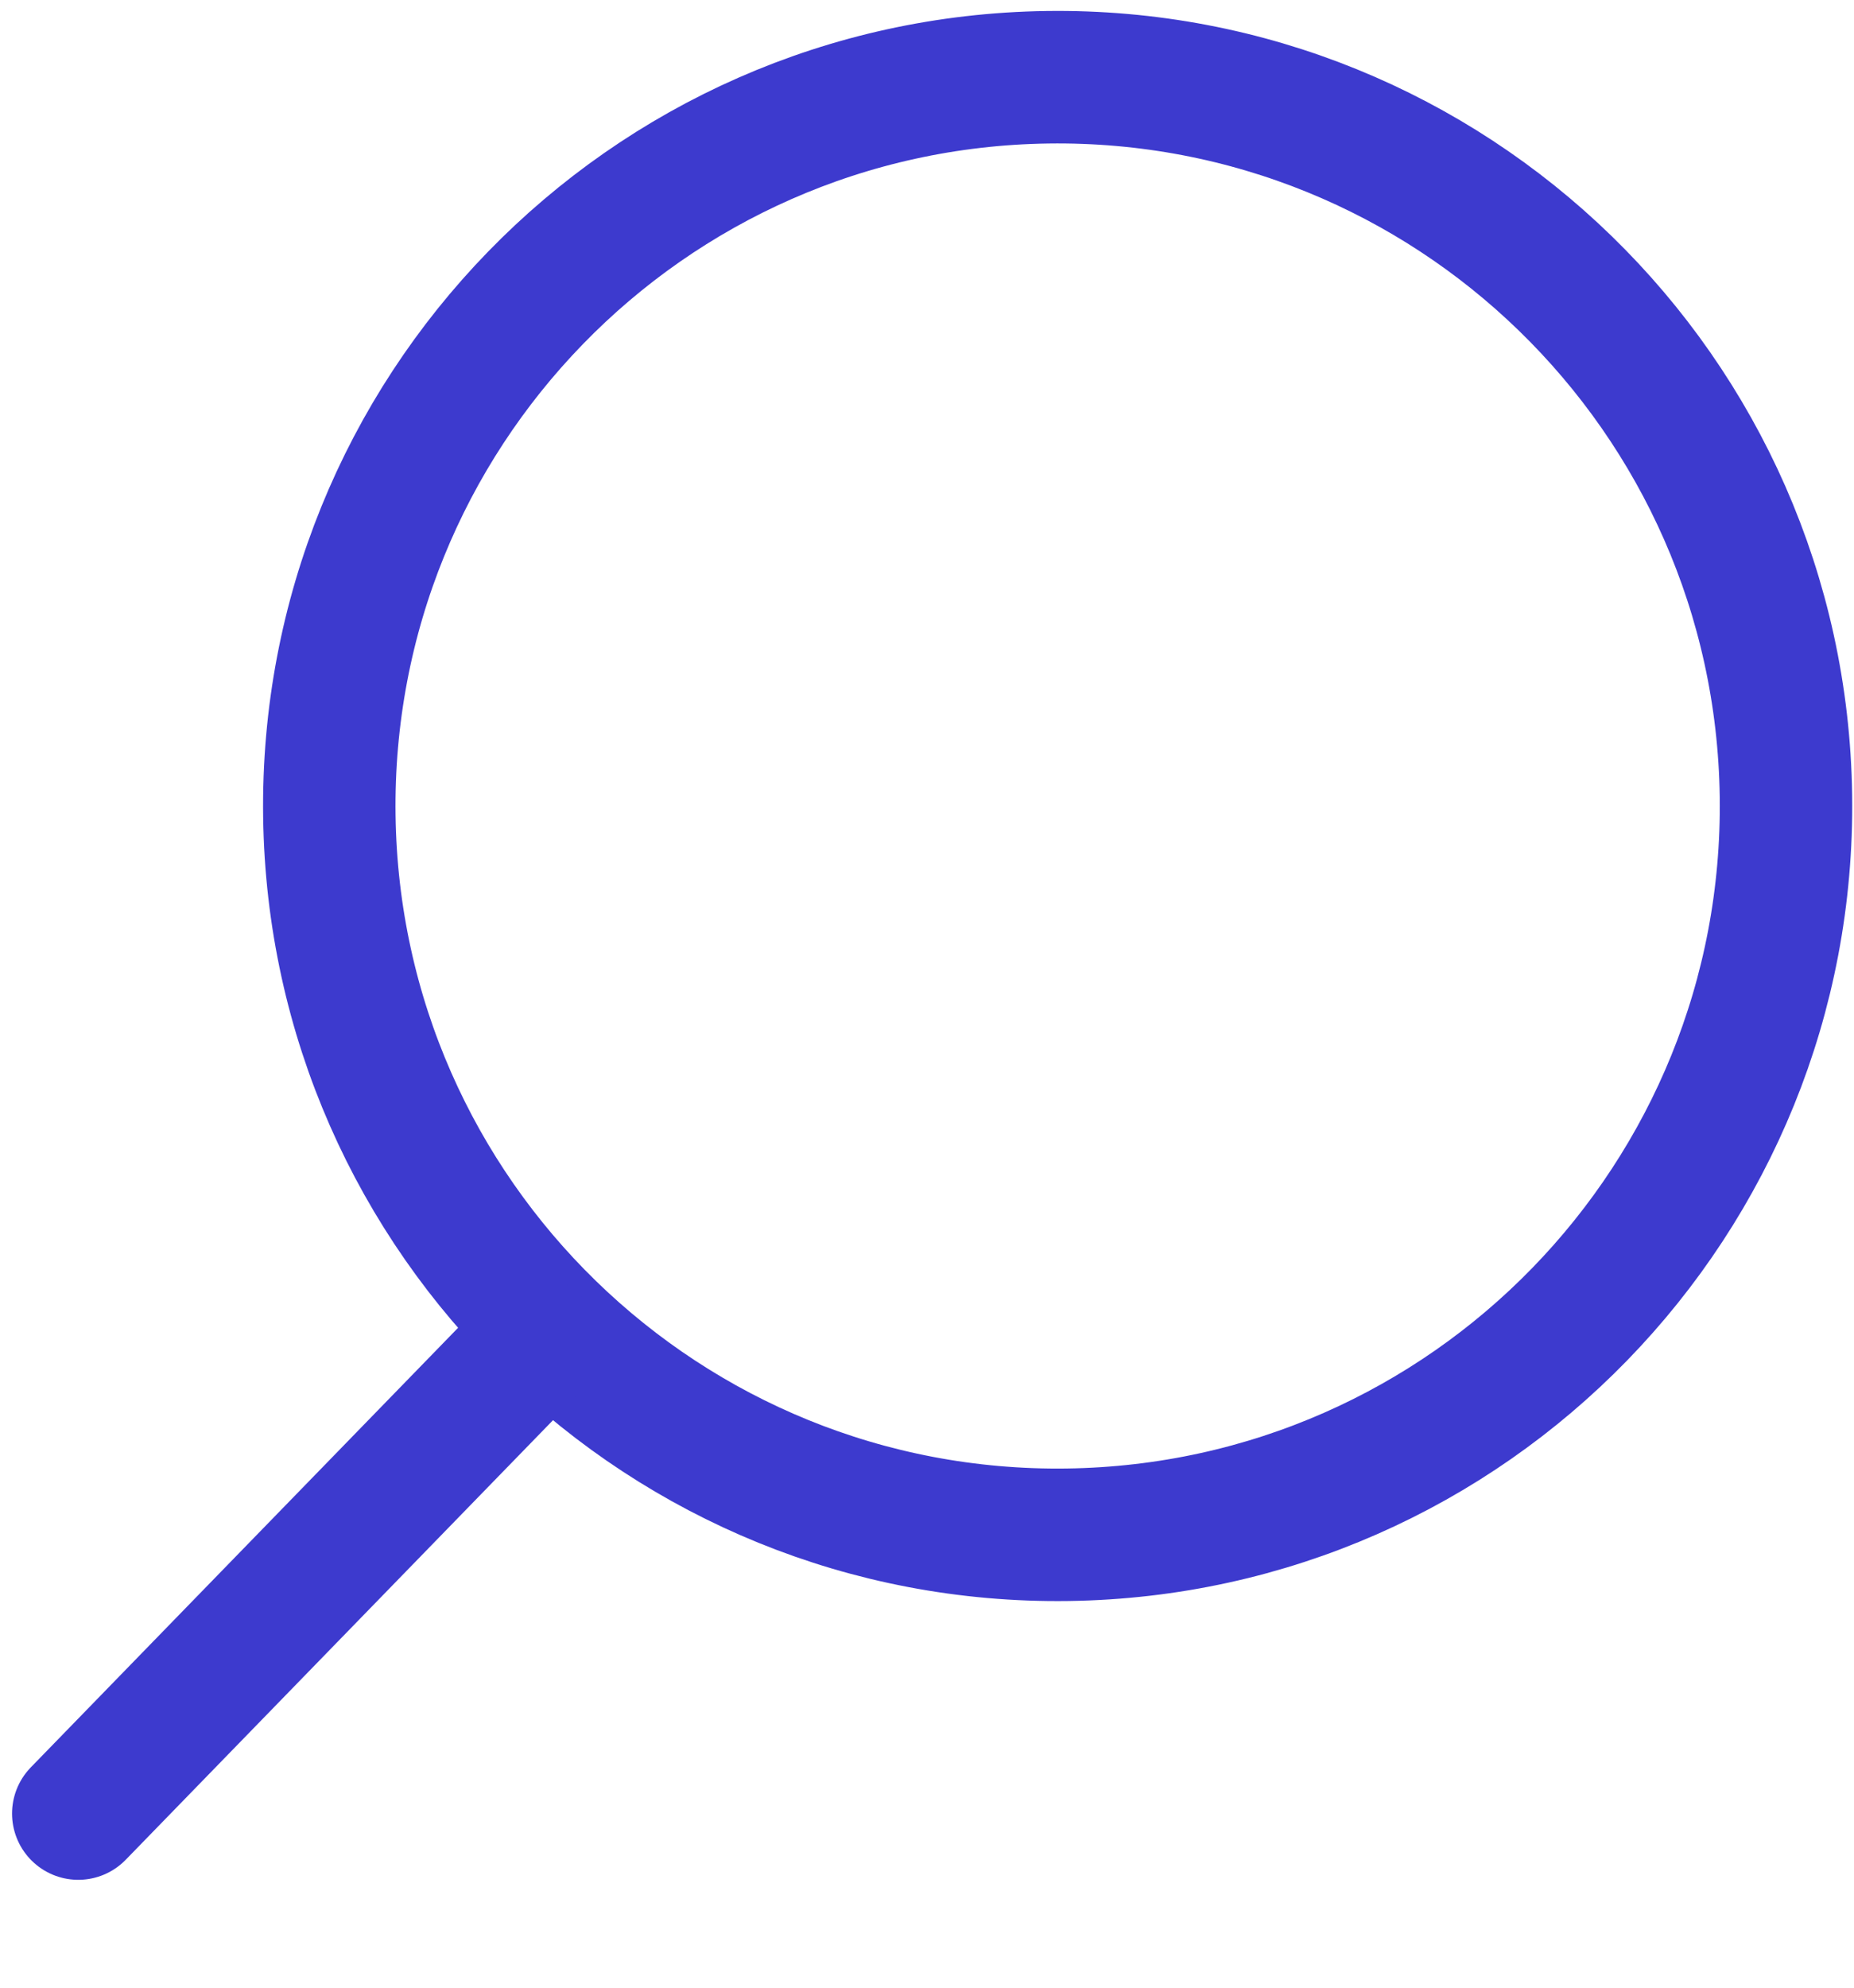
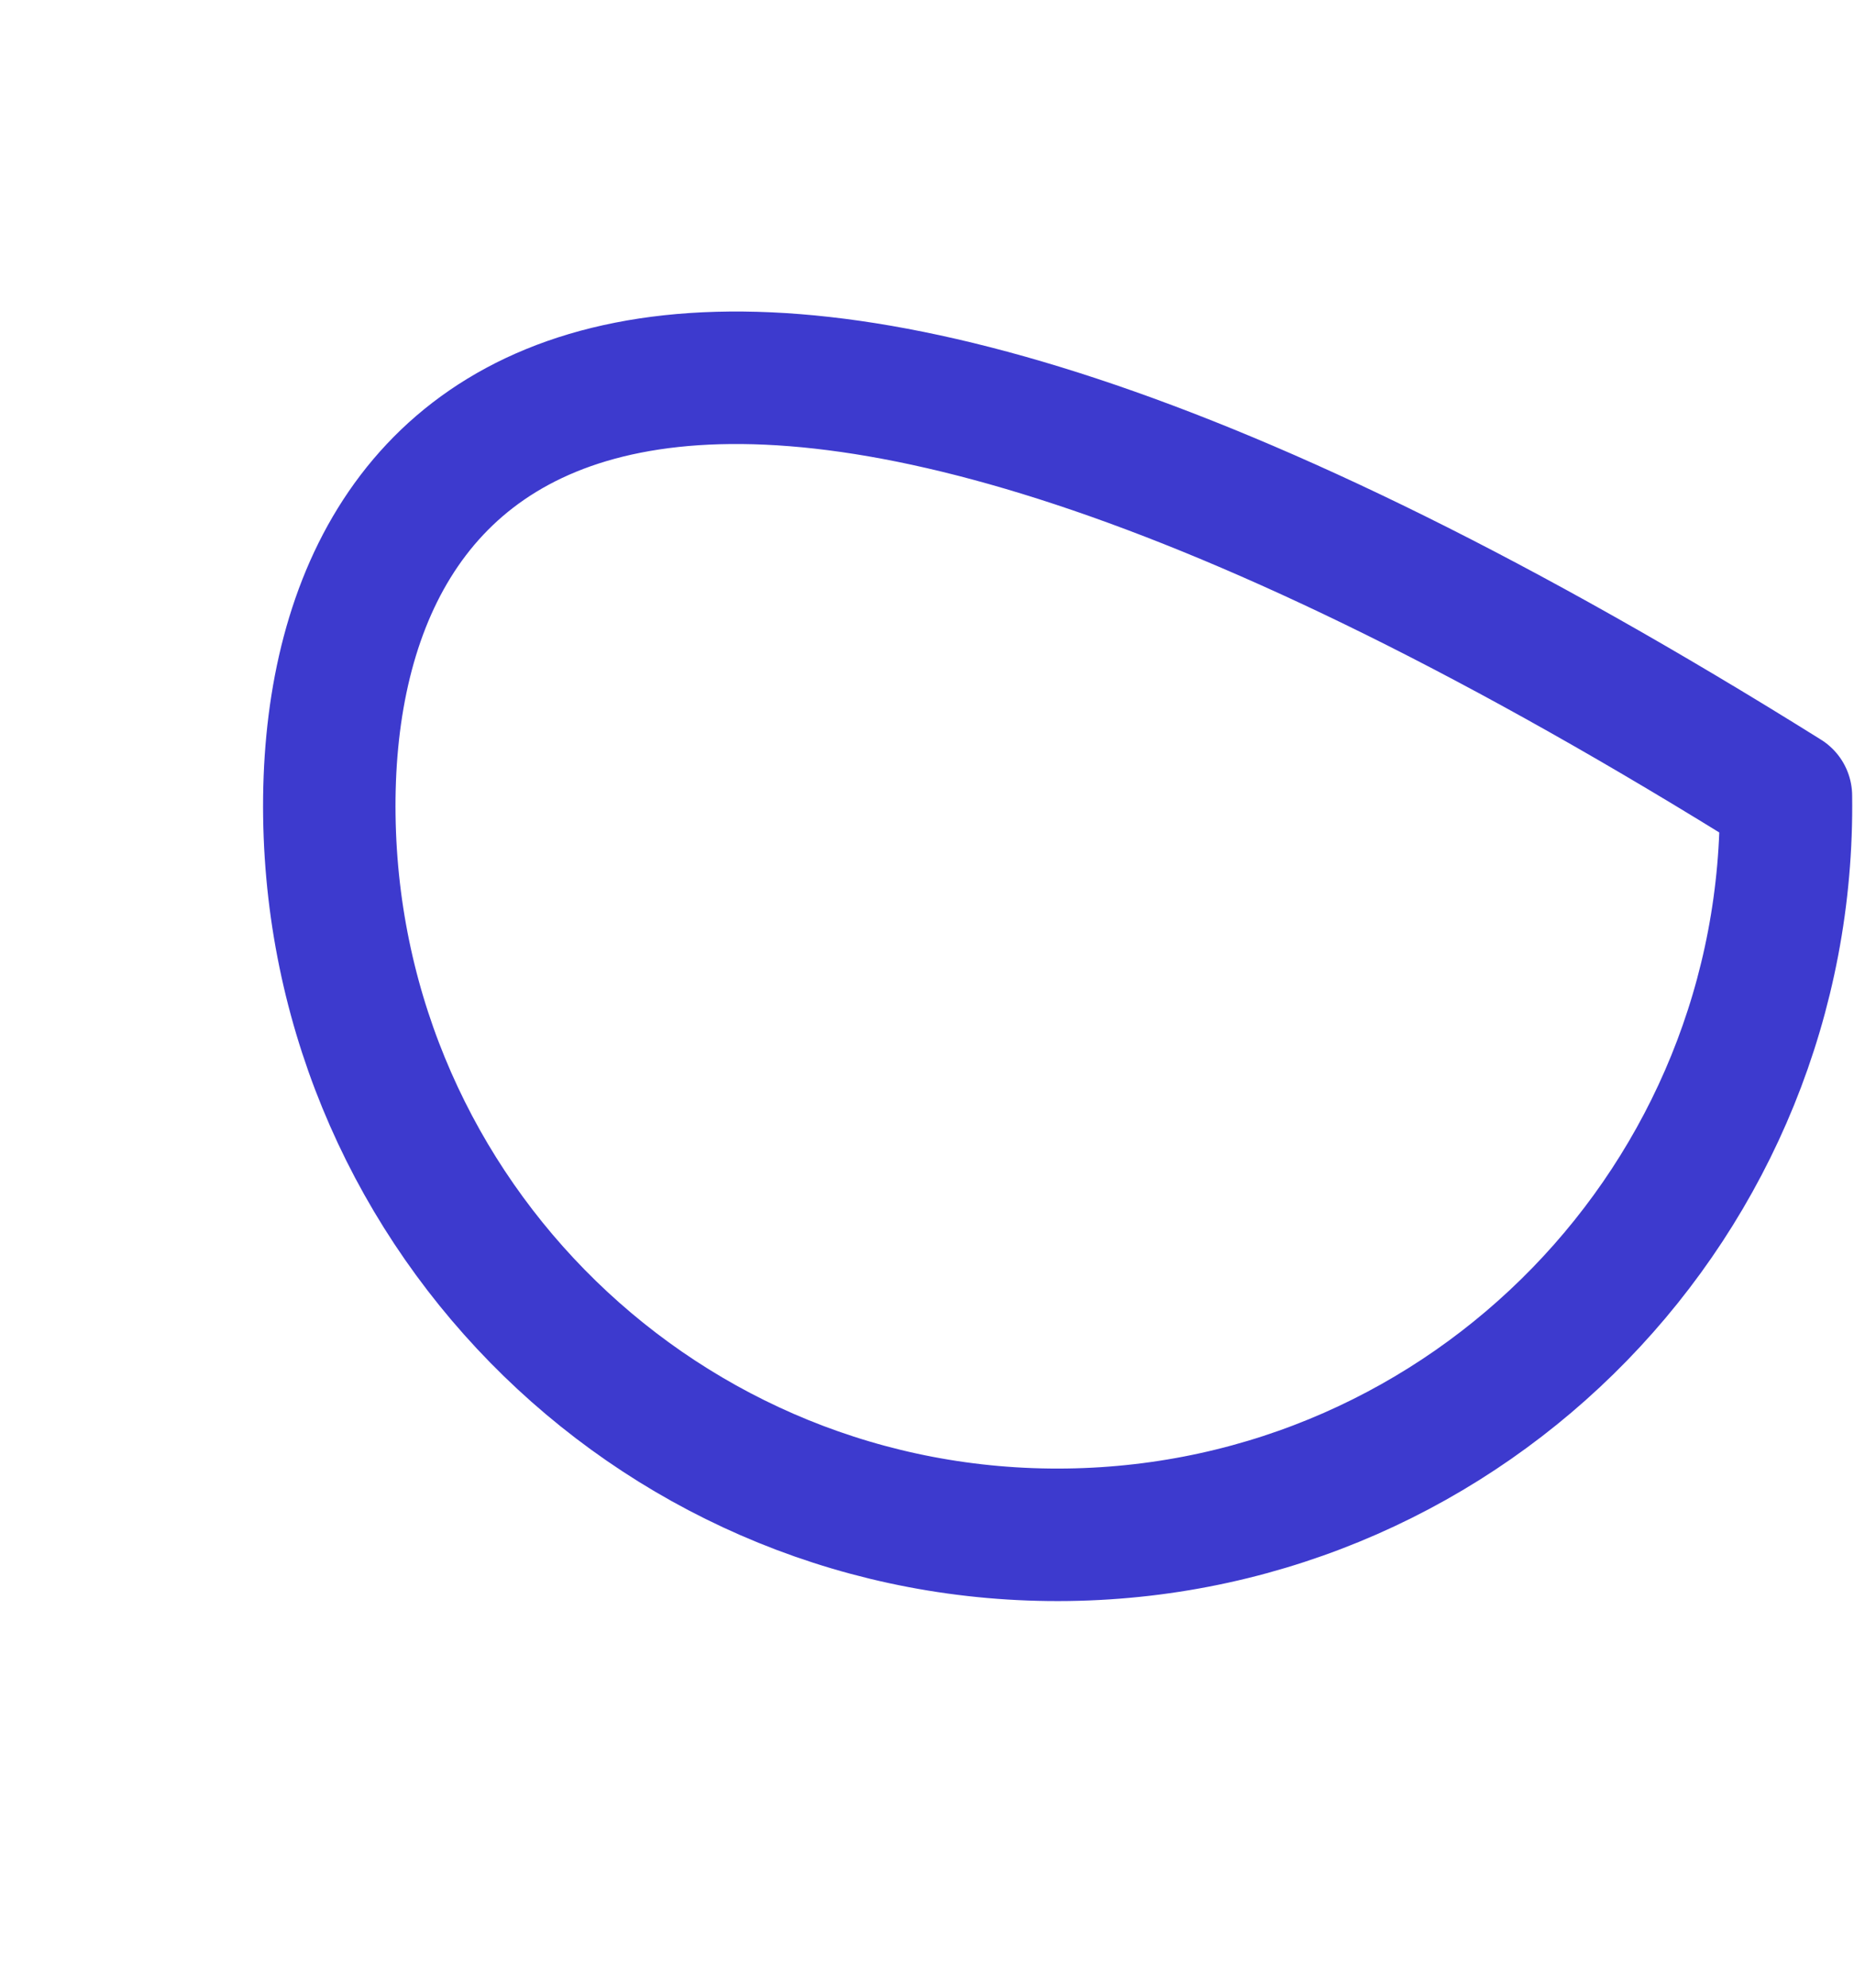
<svg xmlns="http://www.w3.org/2000/svg" width="14" height="15" viewBox="0 0 14 15" fill="none">
-   <path d="M2.487 6.159C2.529 9.196 5.025 11.624 8.062 11.582C11.1 11.54 13.528 9.044 13.486 6.006C13.444 2.969 10.947 0.541 7.91 0.583C4.873 0.625 2.445 3.122 2.487 6.159Z" stroke="#3D3ACE" stroke-linecap="round" stroke-linejoin="round" />
-   <path d="M0.591 13.686L4.042 10.138" stroke="#3D3ACE" stroke-linecap="round" stroke-linejoin="round" />
+   <path d="M2.487 6.159C2.529 9.196 5.025 11.624 8.062 11.582C11.1 11.54 13.528 9.044 13.486 6.006C4.873 0.625 2.445 3.122 2.487 6.159Z" stroke="#3D3ACE" stroke-linecap="round" stroke-linejoin="round" />
</svg>